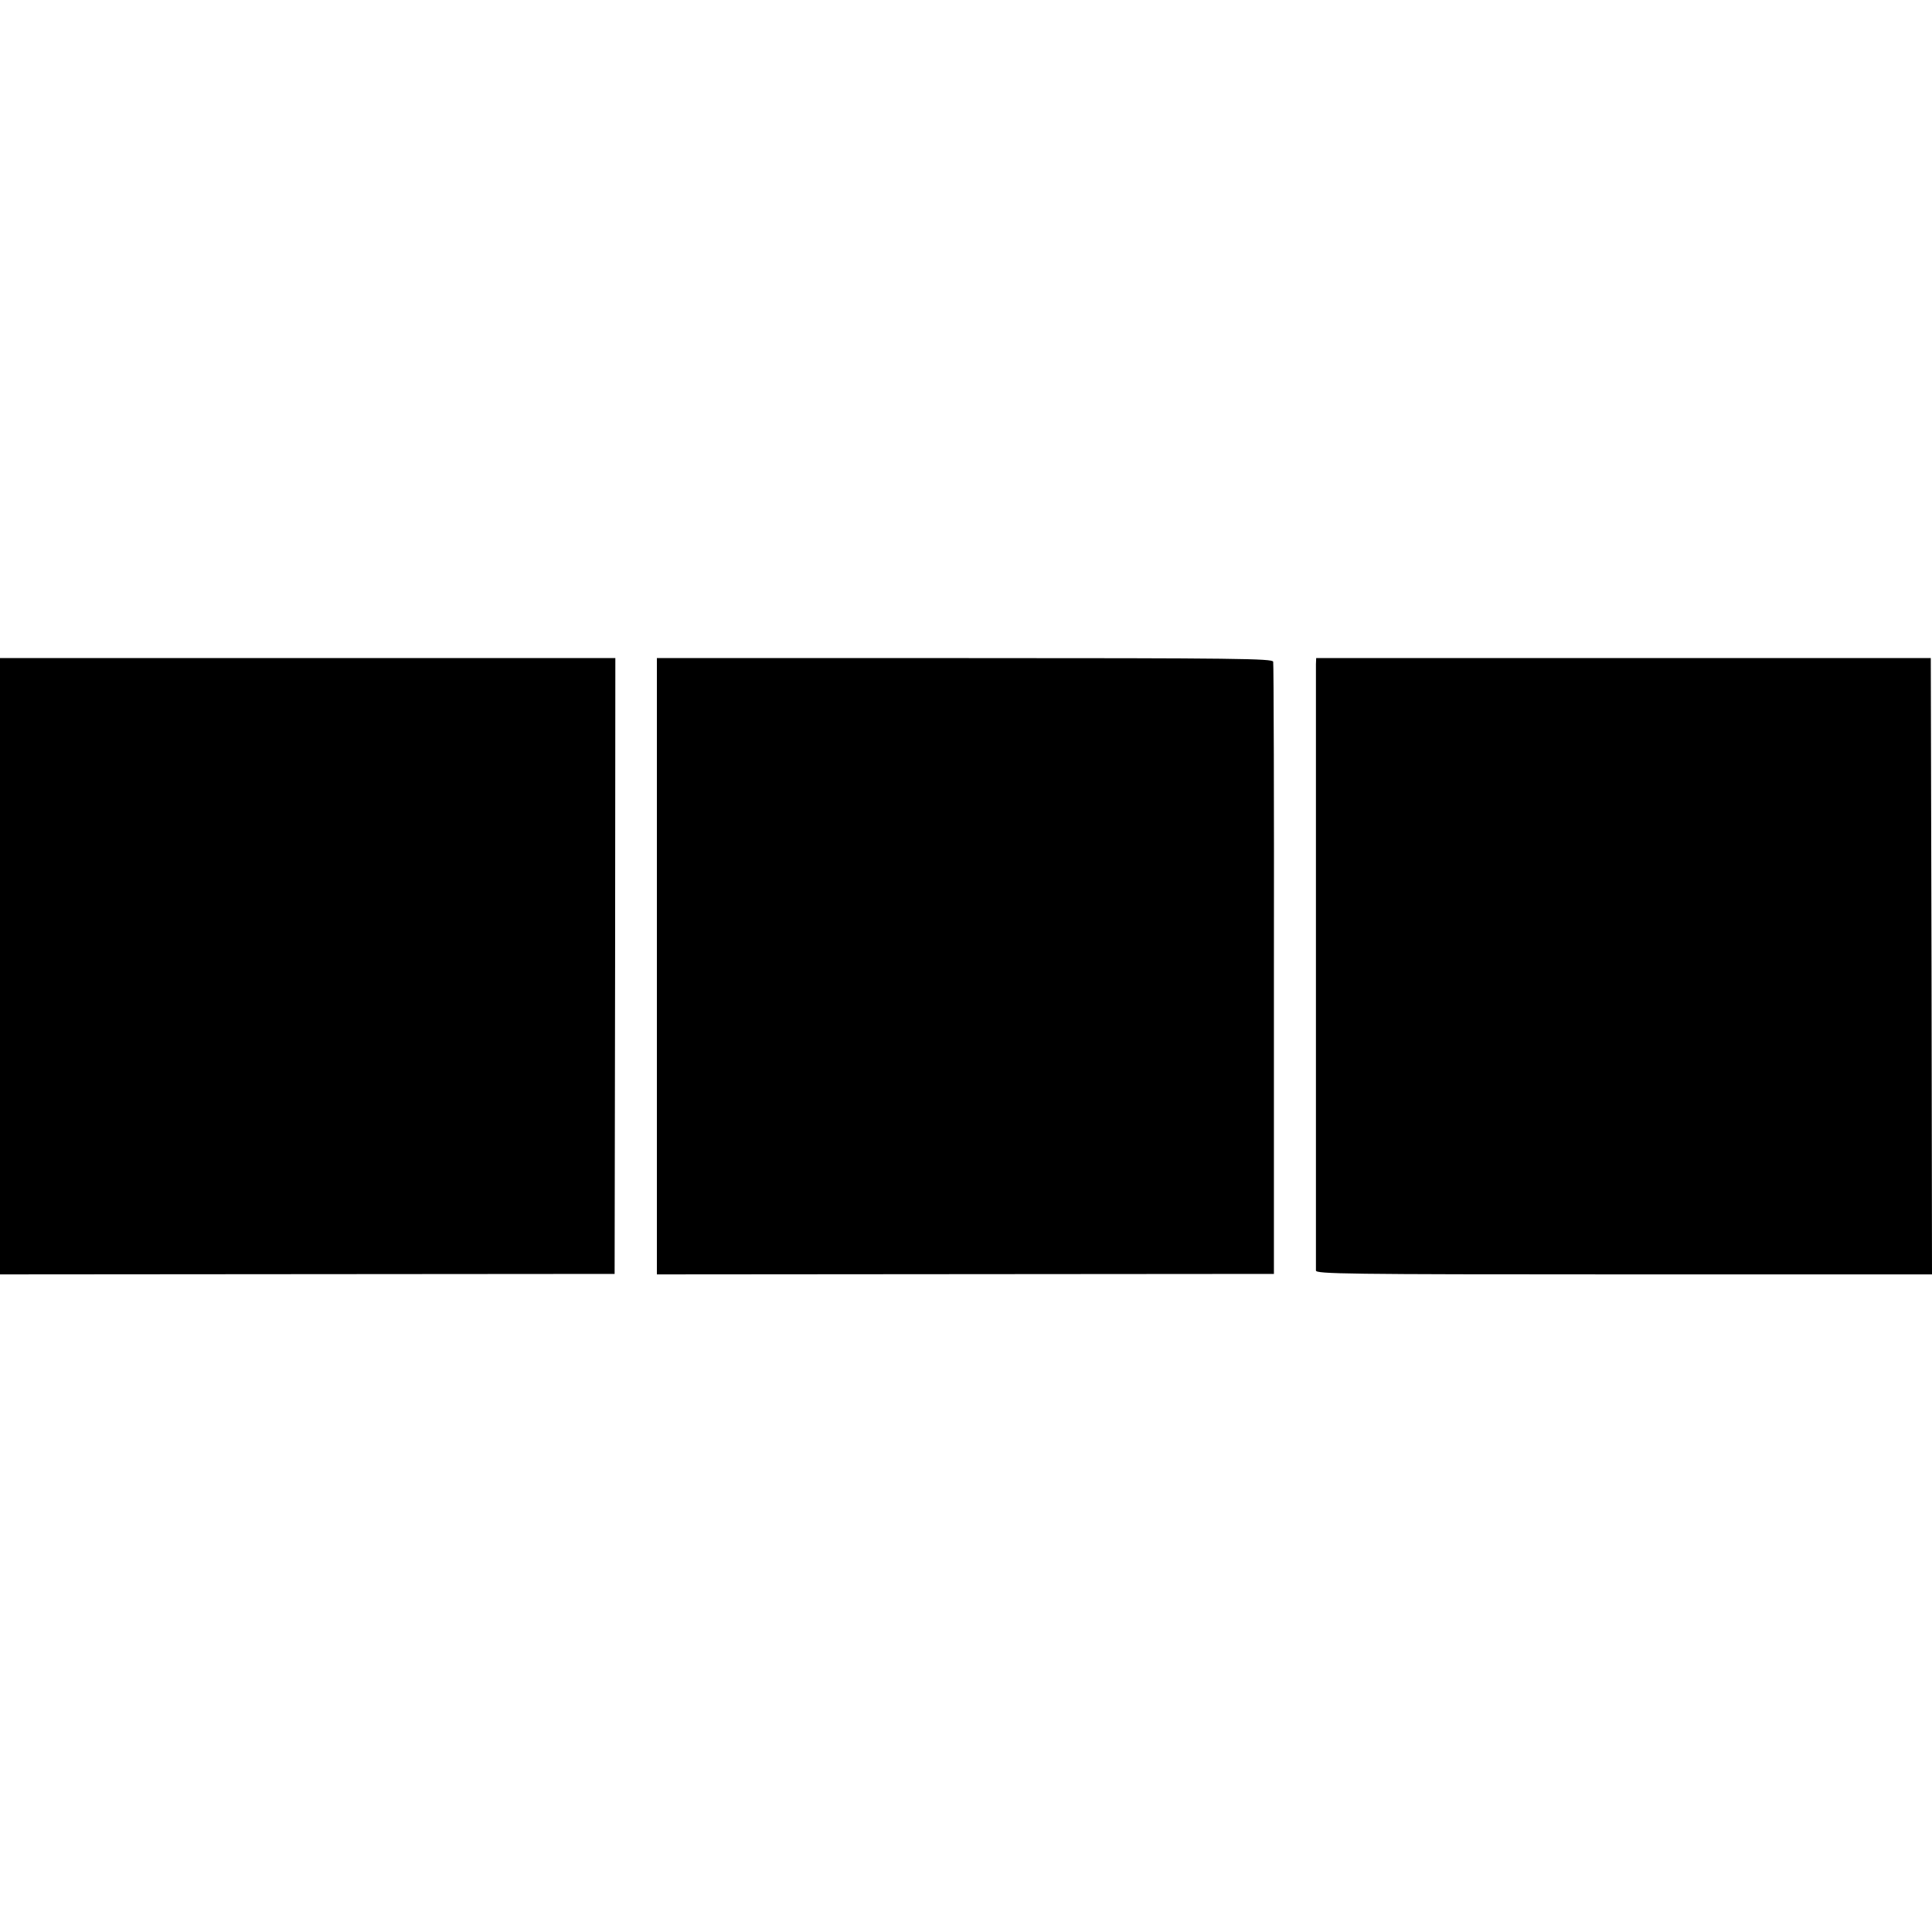
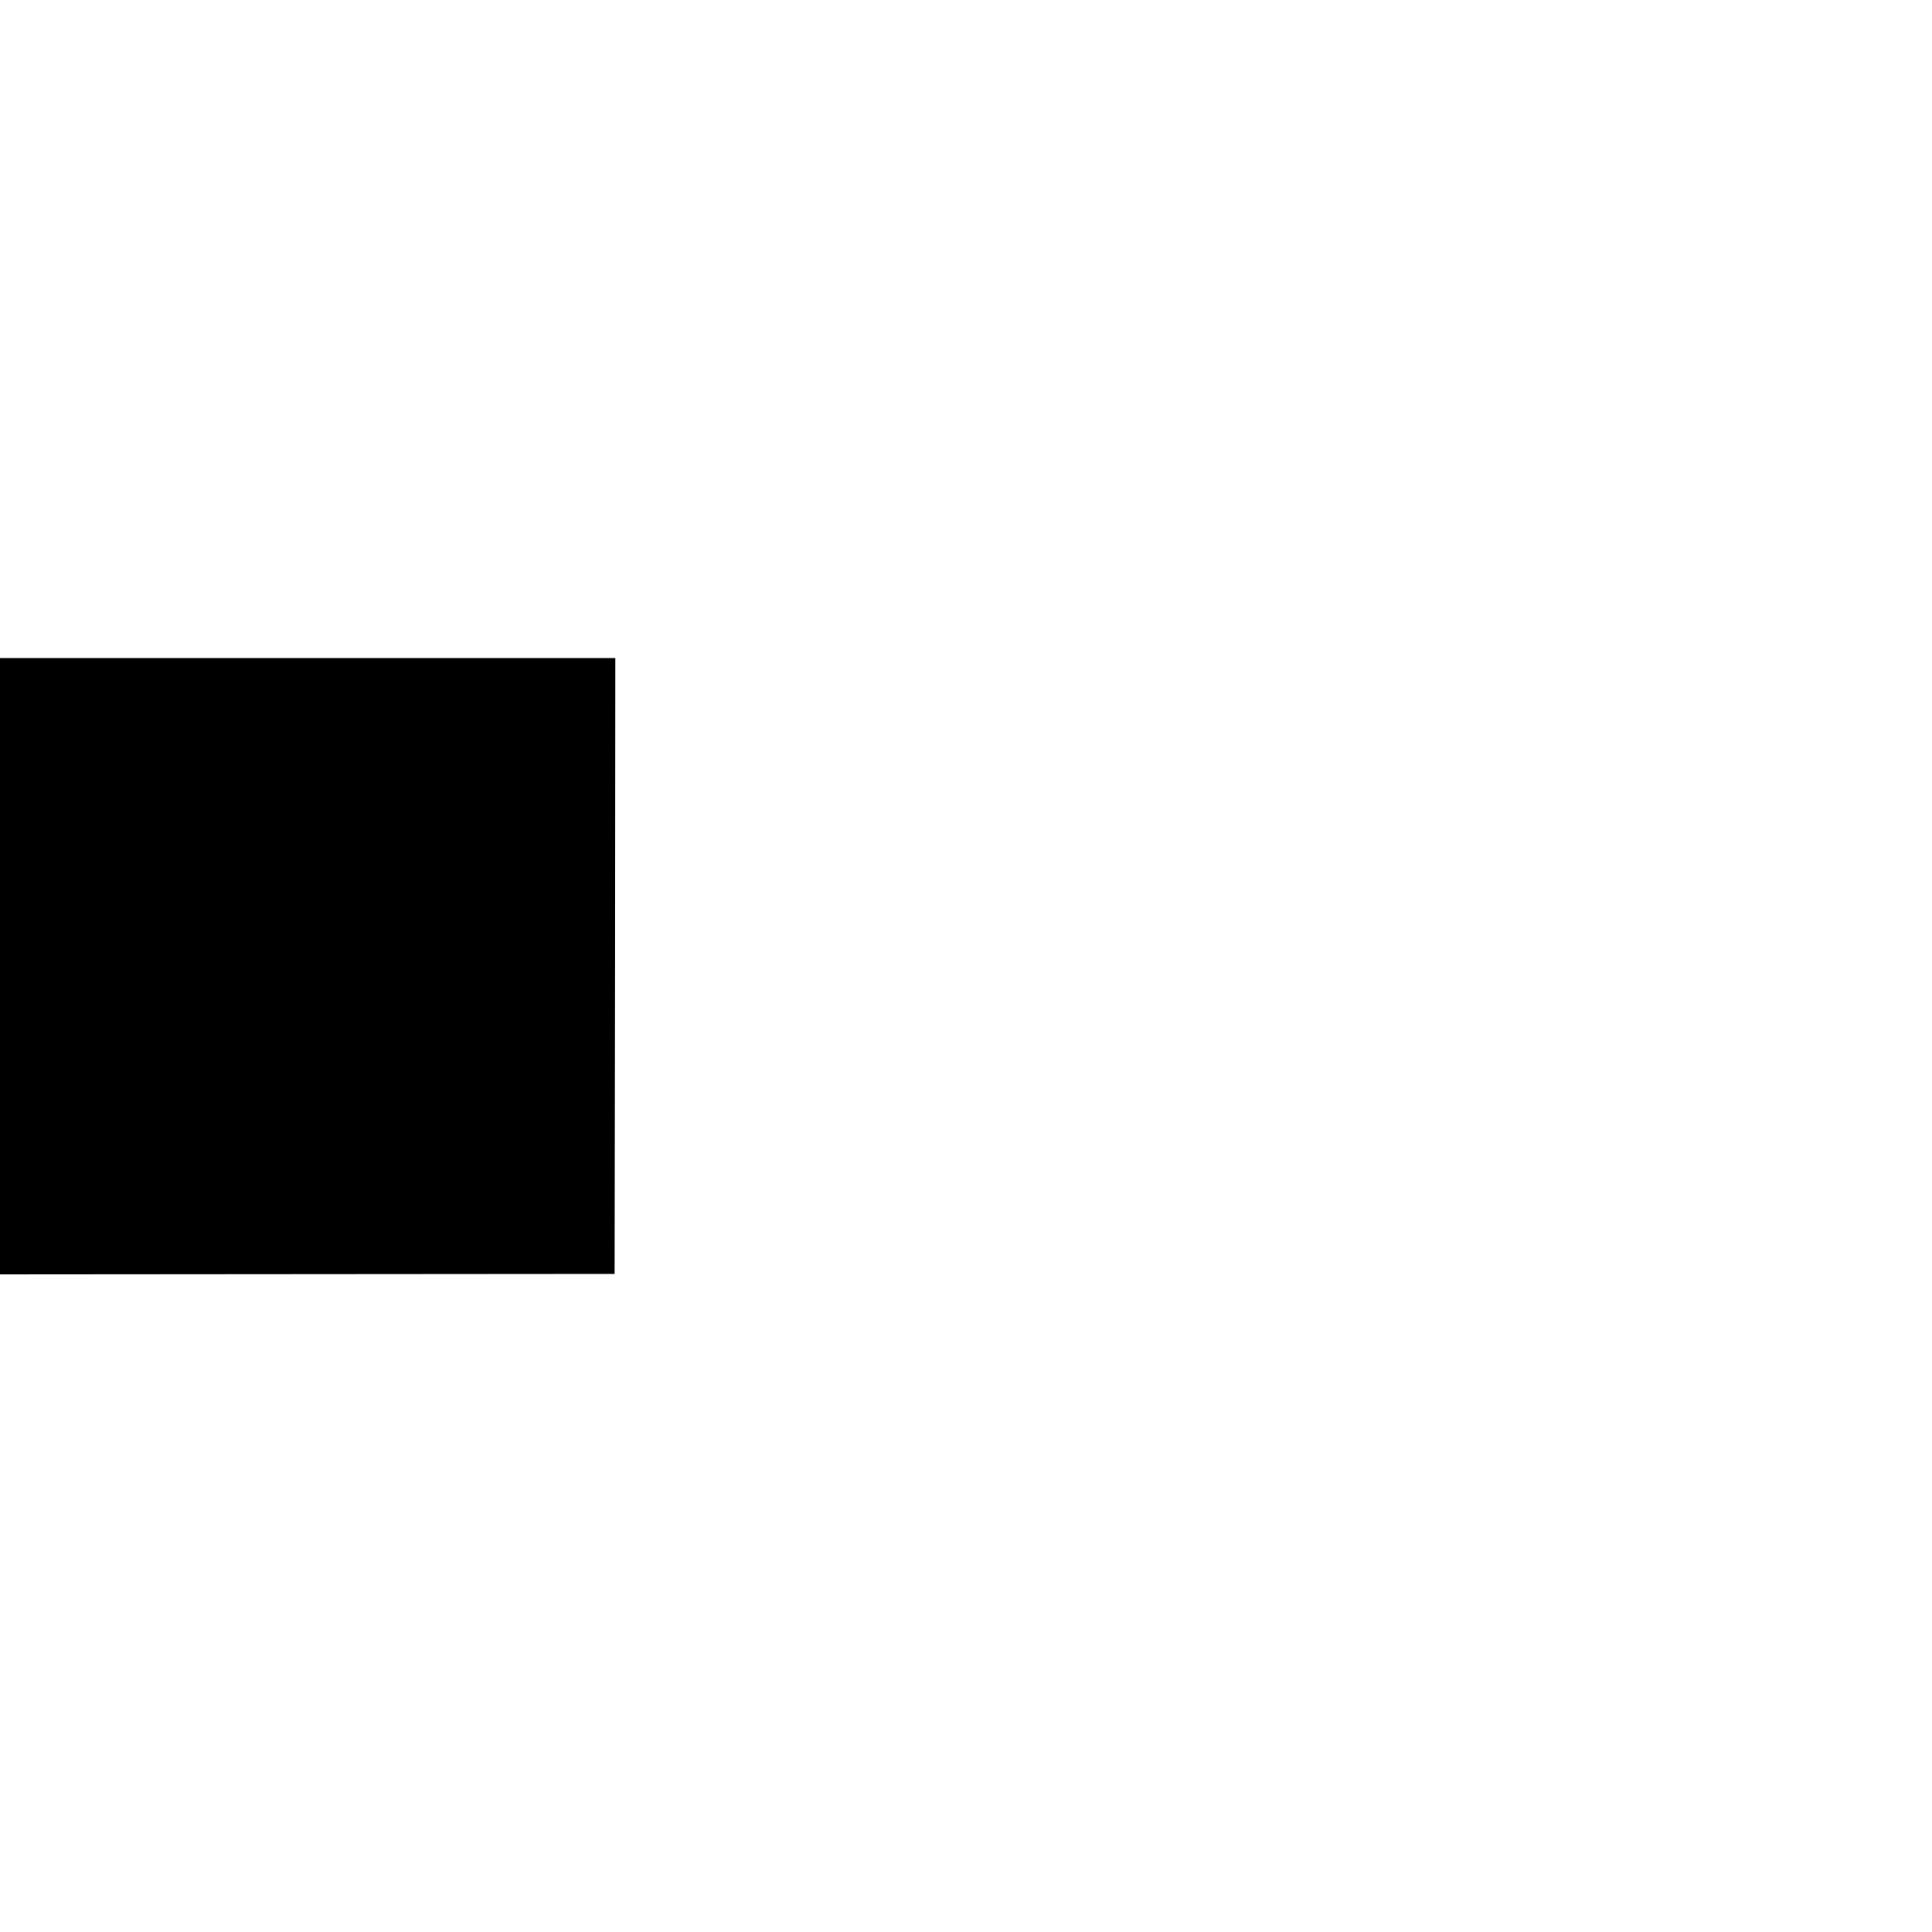
<svg xmlns="http://www.w3.org/2000/svg" version="1.0" width="800pt" height="800pt" viewBox="0 0 800 800" preserveAspectRatio="xMidYMid meet">
  <g transform="translate(0,800) scale(0.1,-0.1)" fill="#000000" stroke="none">
    <path d="M0 3999 l0 -1276 1273 1 1272 1 2 1275 1 1275 -1274 0 -1274 0 0 -1276z" />
-     <path d="M2720 3999 l0 -1276 1278 1 1277 1 0 1260 c1 693 -1 1267 -3 1275 -3 13 -152 15 -1278 15 l-1274 0 0 -1276z" />
-     <path d="M5449 5250 c0 -33 0 -2490 0 -2511 1 -14 118 -16 1276 -16 l1275 0 -2 1276 -3 1276 -1272 0 -1273 0 -1 -25z" />
  </g>
</svg>